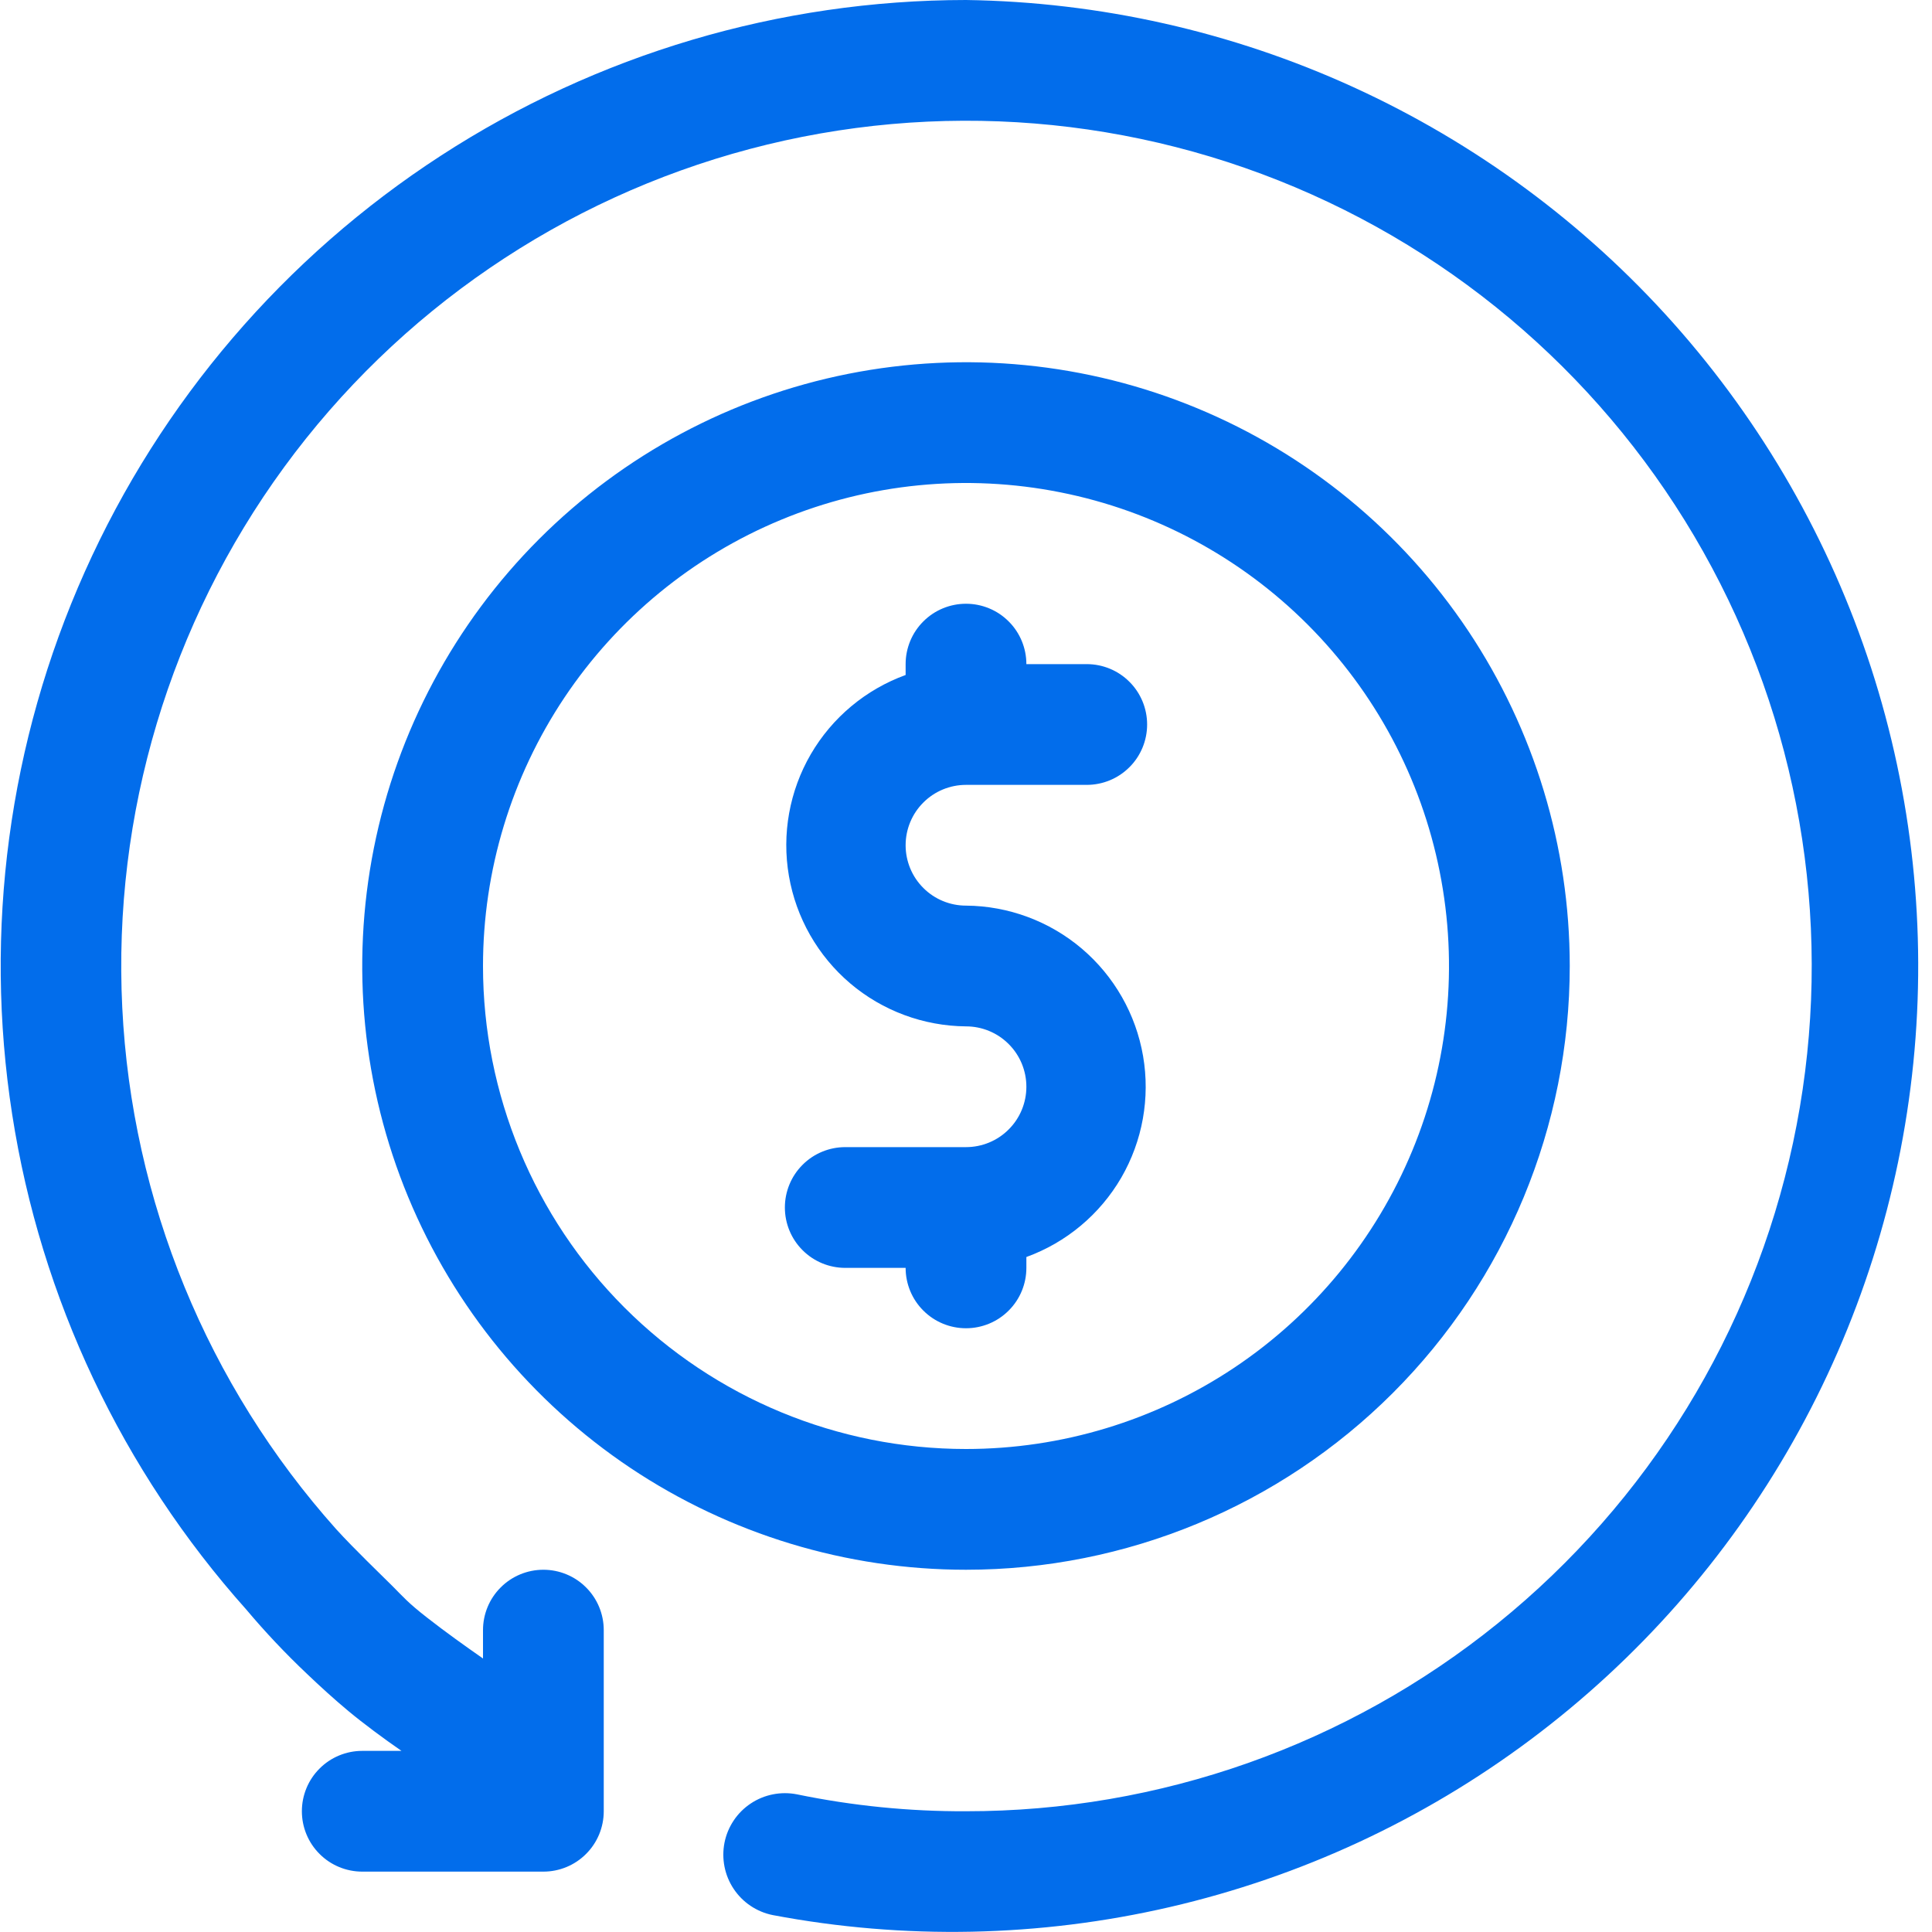
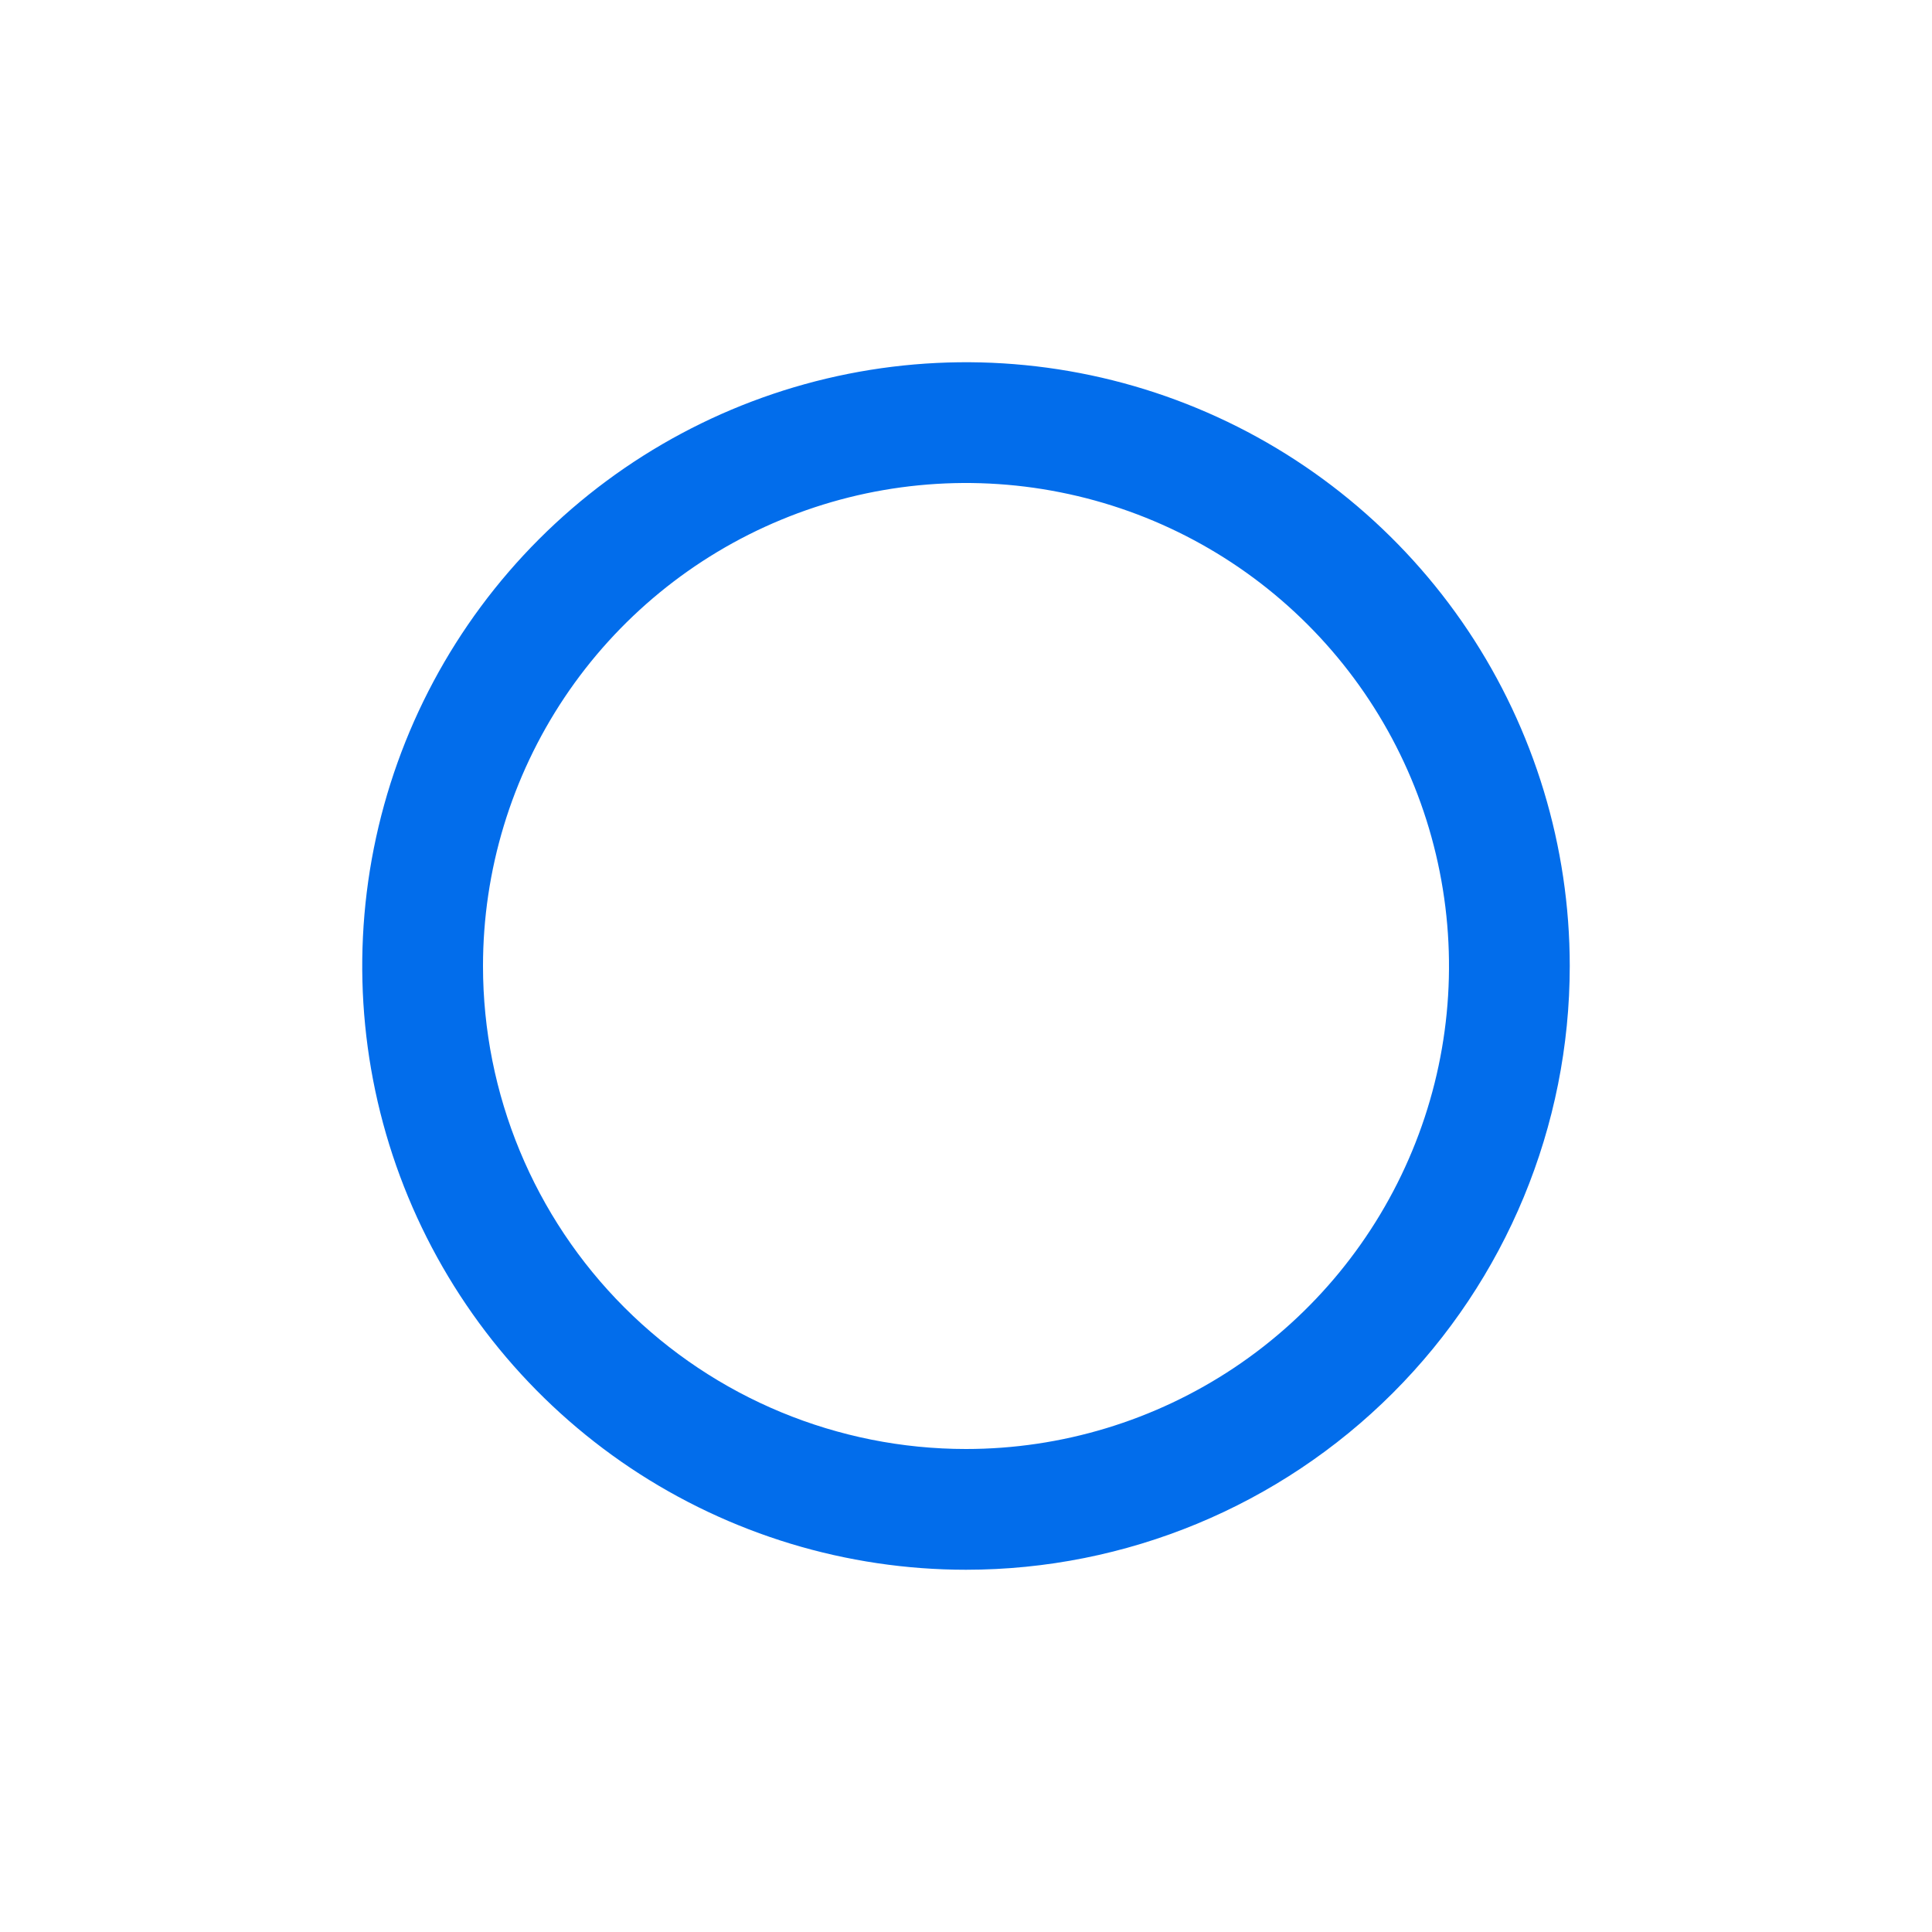
<svg xmlns="http://www.w3.org/2000/svg" width="32" height="32" viewBox="0 0 32 32" fill="none">
  <g clip-path="url(#clip0_614_1108)">
-     <path d="M16 0C12.913 0.002 9.893 0.897 7.303 2.578C4.713 4.258 2.665 6.651 1.405 9.469C0.145 12.287 -0.273 15.41 0.202 18.46C0.676 21.51 2.023 24.358 4.08 26.66C4.393 27.032 4.727 27.386 5.08 27.72C5.3 27.93 5.53 28.14 5.77 28.34C6.01 28.54 6.36 28.8 6.65 29H6C5.735 29 5.48 29.105 5.293 29.293C5.105 29.48 5 29.735 5 30C5 30.265 5.105 30.52 5.293 30.707C5.48 30.895 5.735 31 6 31H9C9.265 31 9.52 30.895 9.707 30.707C9.895 30.52 10 30.265 10 30V27C10 26.735 9.895 26.48 9.707 26.293C9.52 26.105 9.265 26 9 26C8.735 26 8.48 26.105 8.293 26.293C8.105 26.48 8 26.735 8 27V27.47C7.7 27.26 7.39 27.04 7.07 26.79C6.75 26.54 6.68 26.45 6.5 26.27C6.32 26.09 5.87 25.66 5.57 25.33C3.434 22.94 2.182 19.889 2.025 16.687C1.867 13.486 2.814 10.327 4.705 7.739C6.597 5.151 9.32 3.29 12.418 2.468C15.517 1.646 18.803 1.912 21.729 3.222C24.655 4.532 27.043 6.807 28.493 9.666C29.943 12.524 30.369 15.794 29.698 18.929C29.027 22.064 27.301 24.873 24.808 26.888C22.315 28.904 19.206 30.002 16 30C15.059 30.004 14.121 29.91 13.2 29.72C13.069 29.694 12.934 29.694 12.802 29.72C12.671 29.746 12.546 29.797 12.434 29.872C12.323 29.946 12.227 30.041 12.153 30.152C12.078 30.264 12.026 30.389 12 30.52C11.974 30.651 11.974 30.787 12 30.918C12.026 31.049 12.077 31.174 12.152 31.286C12.226 31.397 12.321 31.493 12.432 31.567C12.544 31.642 12.669 31.694 12.8 31.72C14.979 32.132 17.219 32.086 19.38 31.586C21.54 31.086 23.573 30.143 25.349 28.815C27.125 27.488 28.606 25.806 29.698 23.876C30.79 21.946 31.468 19.811 31.691 17.604C31.913 15.398 31.675 13.17 30.991 11.061C30.306 8.952 29.191 7.008 27.716 5.352C26.241 3.697 24.437 2.367 22.42 1.445C20.404 0.524 18.217 0.032 16 0Z" fill="#026DEB" />
    <path d="M26 16C26 14.022 25.413 12.089 24.315 10.444C23.216 8.8 21.654 7.518 19.827 6.761C18 6.004 15.989 5.806 14.049 6.192C12.109 6.578 10.328 7.53 8.929 8.929C7.53 10.328 6.578 12.109 6.192 14.049C5.806 15.989 6.004 18 6.761 19.827C7.518 21.654 8.8 23.216 10.444 24.315C12.089 25.413 14.022 26 16 26C18.652 26 21.196 24.946 23.071 23.071C24.946 21.196 26 18.652 26 16ZM8 16C8 14.418 8.469 12.871 9.348 11.555C10.227 10.24 11.477 9.214 12.938 8.609C14.4 8.003 16.009 7.845 17.561 8.154C19.113 8.462 20.538 9.224 21.657 10.343C22.776 11.462 23.538 12.887 23.846 14.439C24.155 15.991 23.997 17.6 23.391 19.061C22.785 20.523 21.76 21.773 20.445 22.652C19.129 23.531 17.582 24 16 24C13.878 24 11.843 23.157 10.343 21.657C8.843 20.157 8 18.122 8 16Z" fill="#026DEB" />
-     <path d="M17 21V20.82C17.661 20.58 18.217 20.115 18.571 19.507C18.924 18.898 19.052 18.185 18.933 17.492C18.814 16.799 18.455 16.169 17.919 15.713C17.383 15.258 16.703 15.005 16 15C15.735 15 15.48 14.895 15.293 14.707C15.105 14.52 15 14.265 15 14C15 13.735 15.105 13.48 15.293 13.293C15.48 13.105 15.735 13 16 13H18C18.265 13 18.52 12.895 18.707 12.707C18.895 12.52 19 12.265 19 12C19 11.735 18.895 11.48 18.707 11.293C18.52 11.105 18.265 11 18 11H17C17 10.735 16.895 10.48 16.707 10.293C16.52 10.105 16.265 10 16 10C15.735 10 15.48 10.105 15.293 10.293C15.105 10.48 15 10.735 15 11V11.18C14.339 11.42 13.783 11.885 13.429 12.493C13.076 13.101 12.947 13.815 13.067 14.508C13.186 15.201 13.545 15.831 14.081 16.287C14.617 16.742 15.296 16.994 16 17C16.265 17 16.52 17.105 16.707 17.293C16.895 17.48 17 17.735 17 18C17 18.265 16.895 18.52 16.707 18.707C16.52 18.895 16.265 19 16 19H14C13.735 19 13.48 19.105 13.293 19.293C13.105 19.48 13 19.735 13 20C13 20.265 13.105 20.52 13.293 20.707C13.48 20.895 13.735 21 14 21H15C15 21.265 15.105 21.52 15.293 21.707C15.48 21.895 15.735 22 16 22C16.265 22 16.52 21.895 16.707 21.707C16.895 21.52 17 21.265 17 21Z" fill="#026DEB" />
  </g>
  <defs>
    <clipPath id="clip0_614_1108">
      <rect width="32" height="32" fill="white" />
    </clipPath>
  </defs>
</svg>